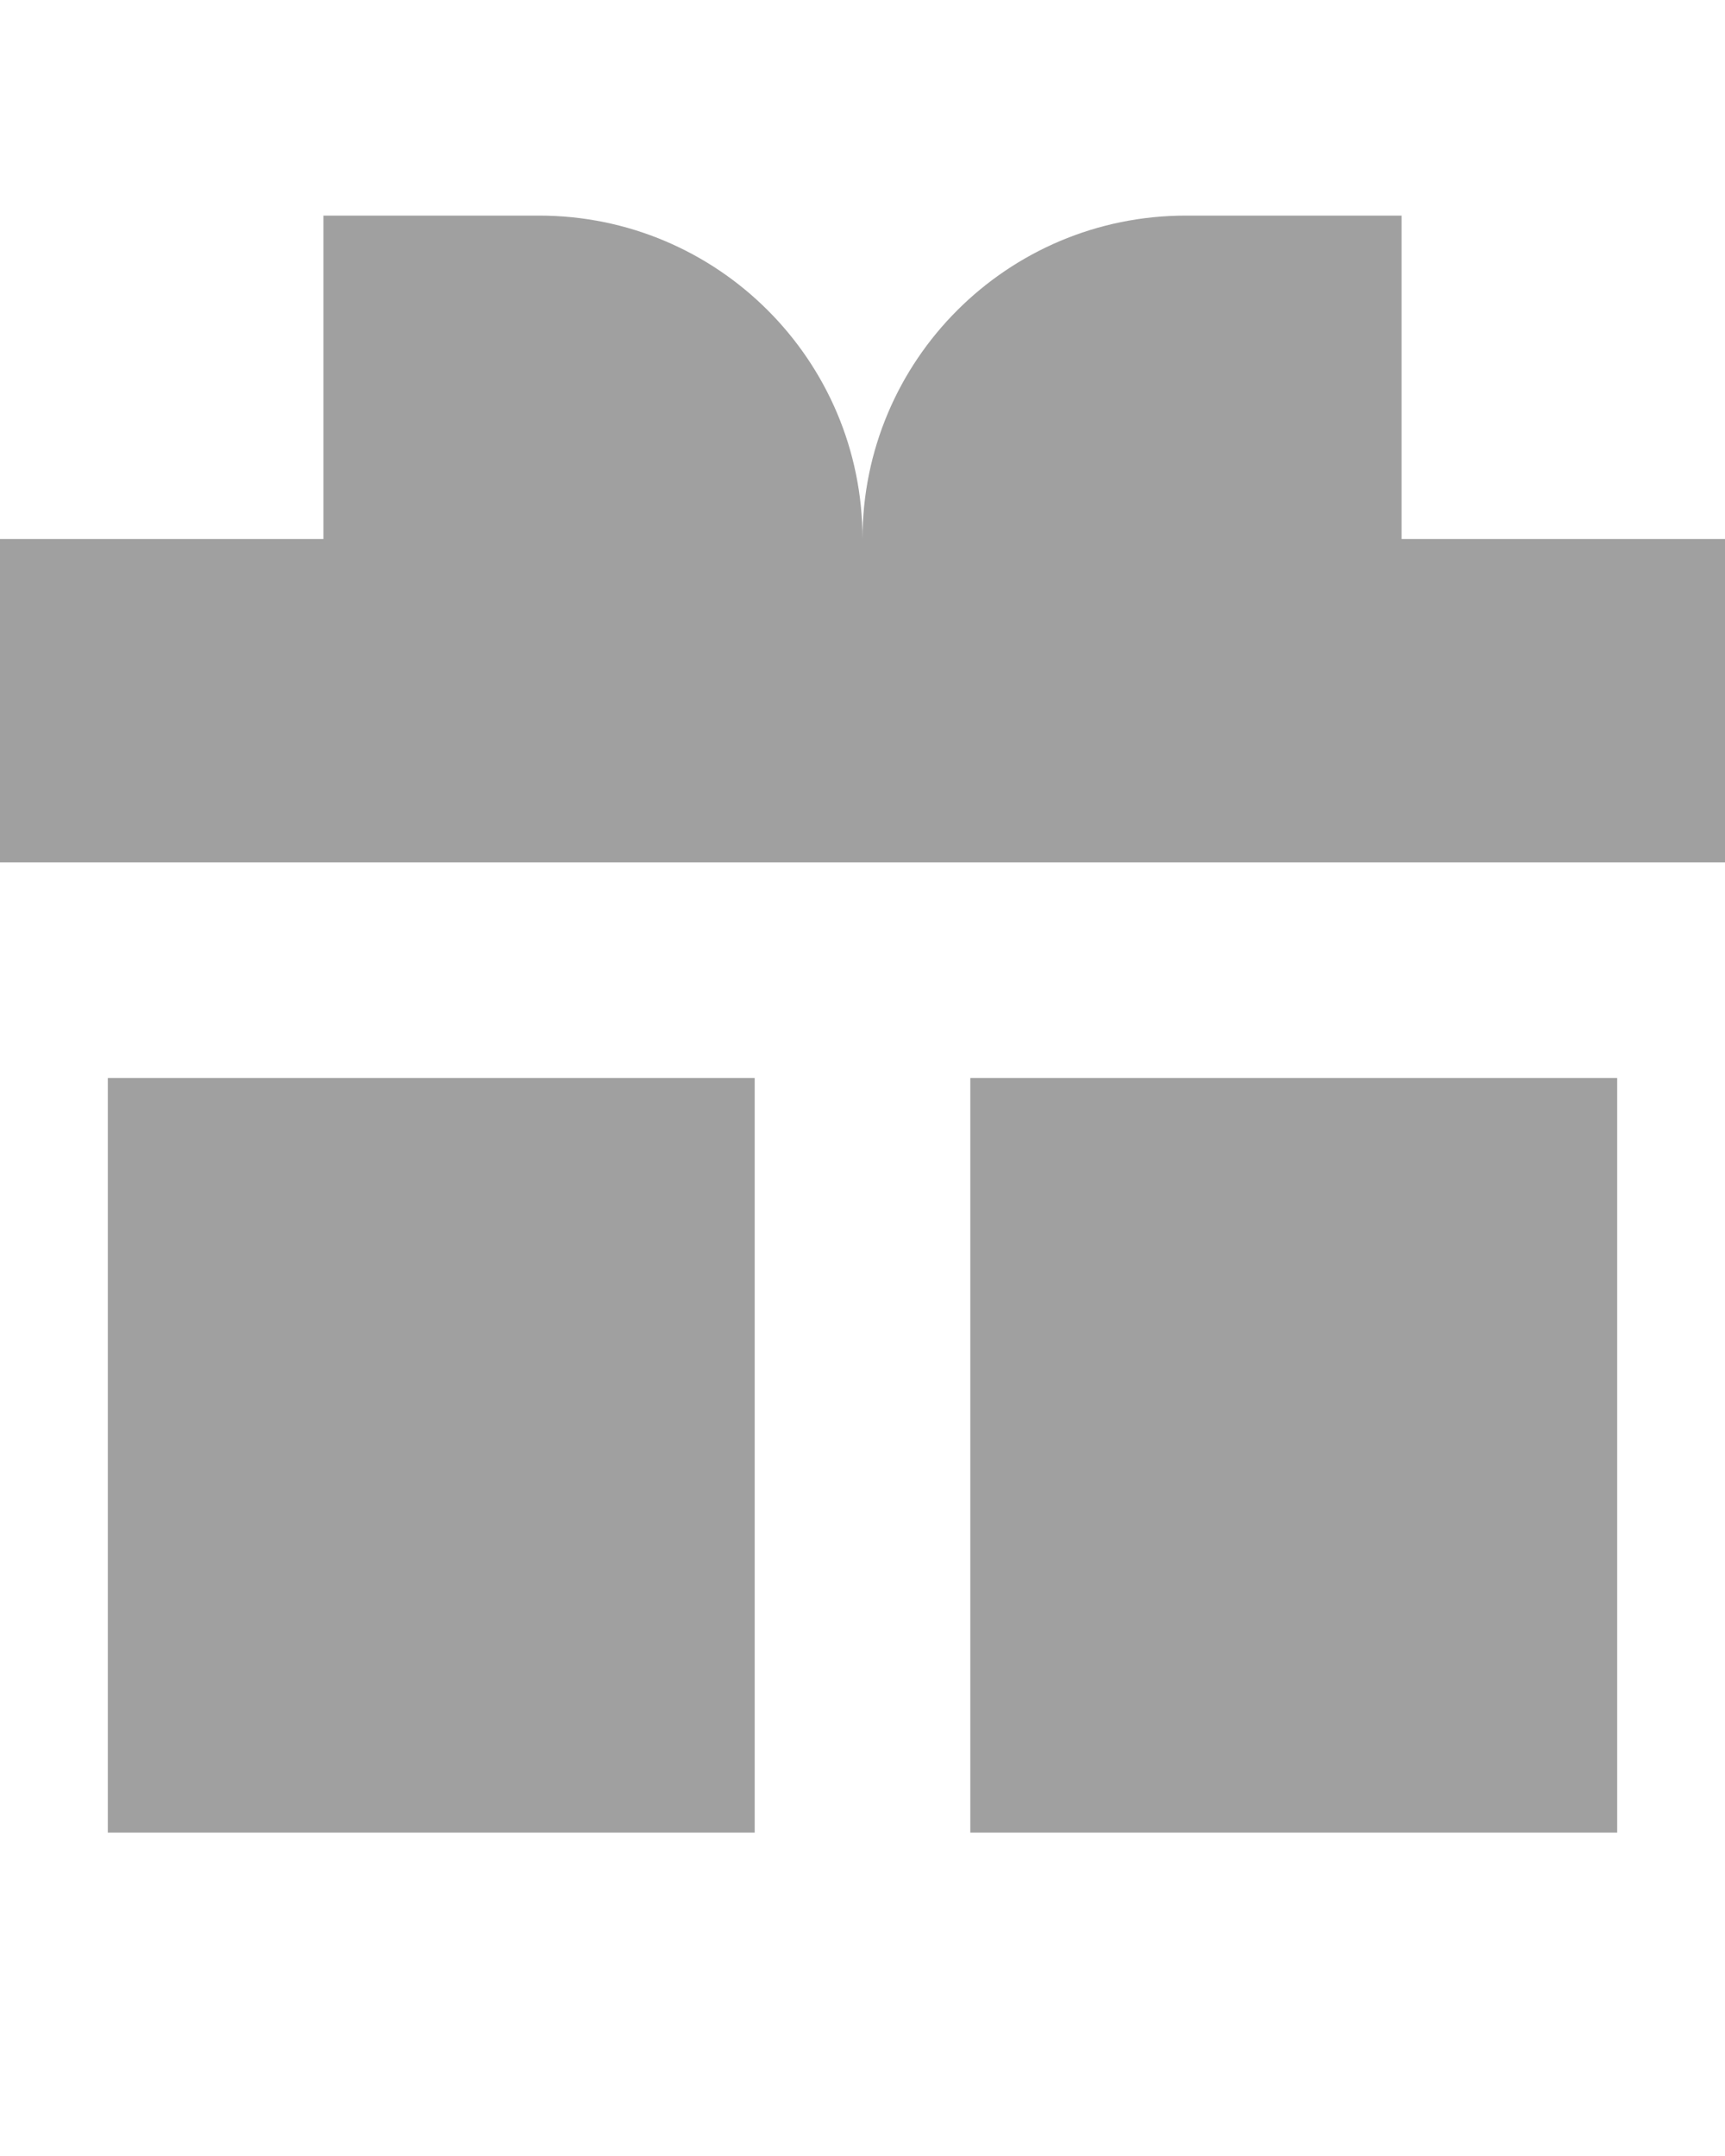
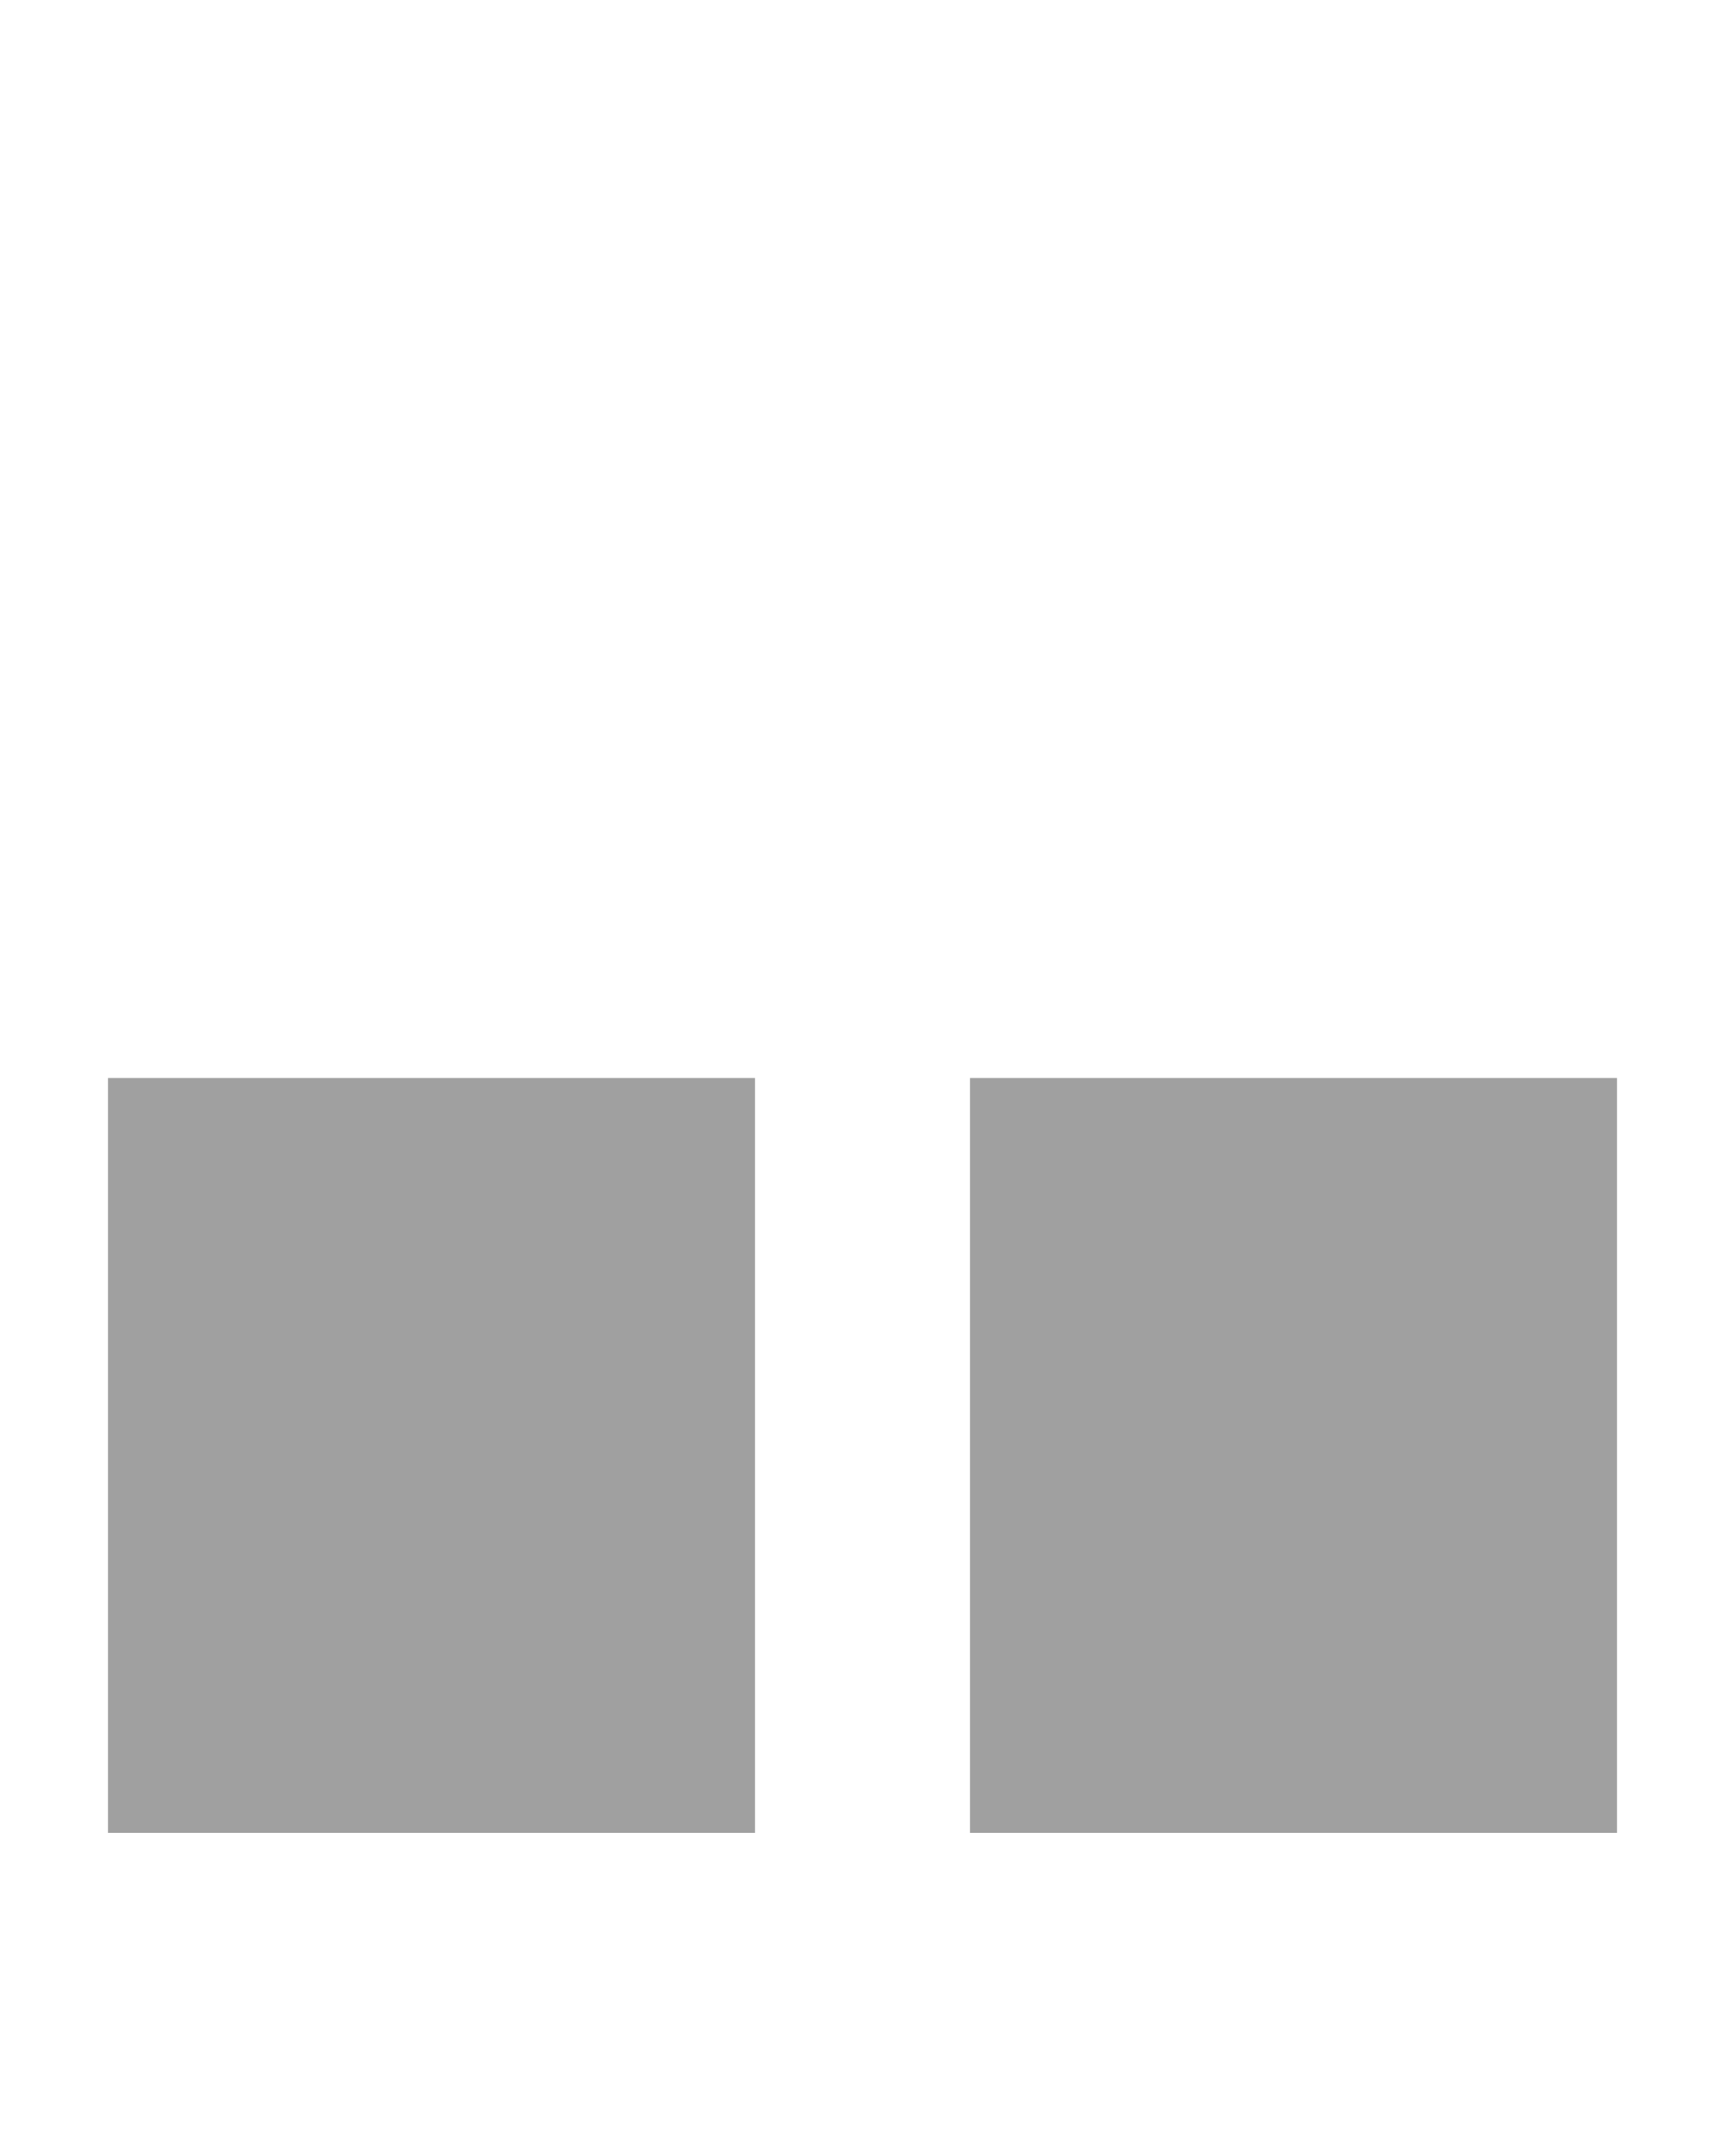
<svg xmlns="http://www.w3.org/2000/svg" width="16px" height="20px" viewBox="0 0 16 16">
-   <path d="M3 3V0H5C6.657 0 8 1.343 8 3C8 1.343 9.343 0 11 0H13V3H16V6H0V3H3Z" fill="#A0A0A0" />
  <path d="M1 8H7V15H1V8Z" fill="#A0A0A0" />
  <path d="M15 8H9V15H15V8Z" fill="#A0A0A0" />
</svg>